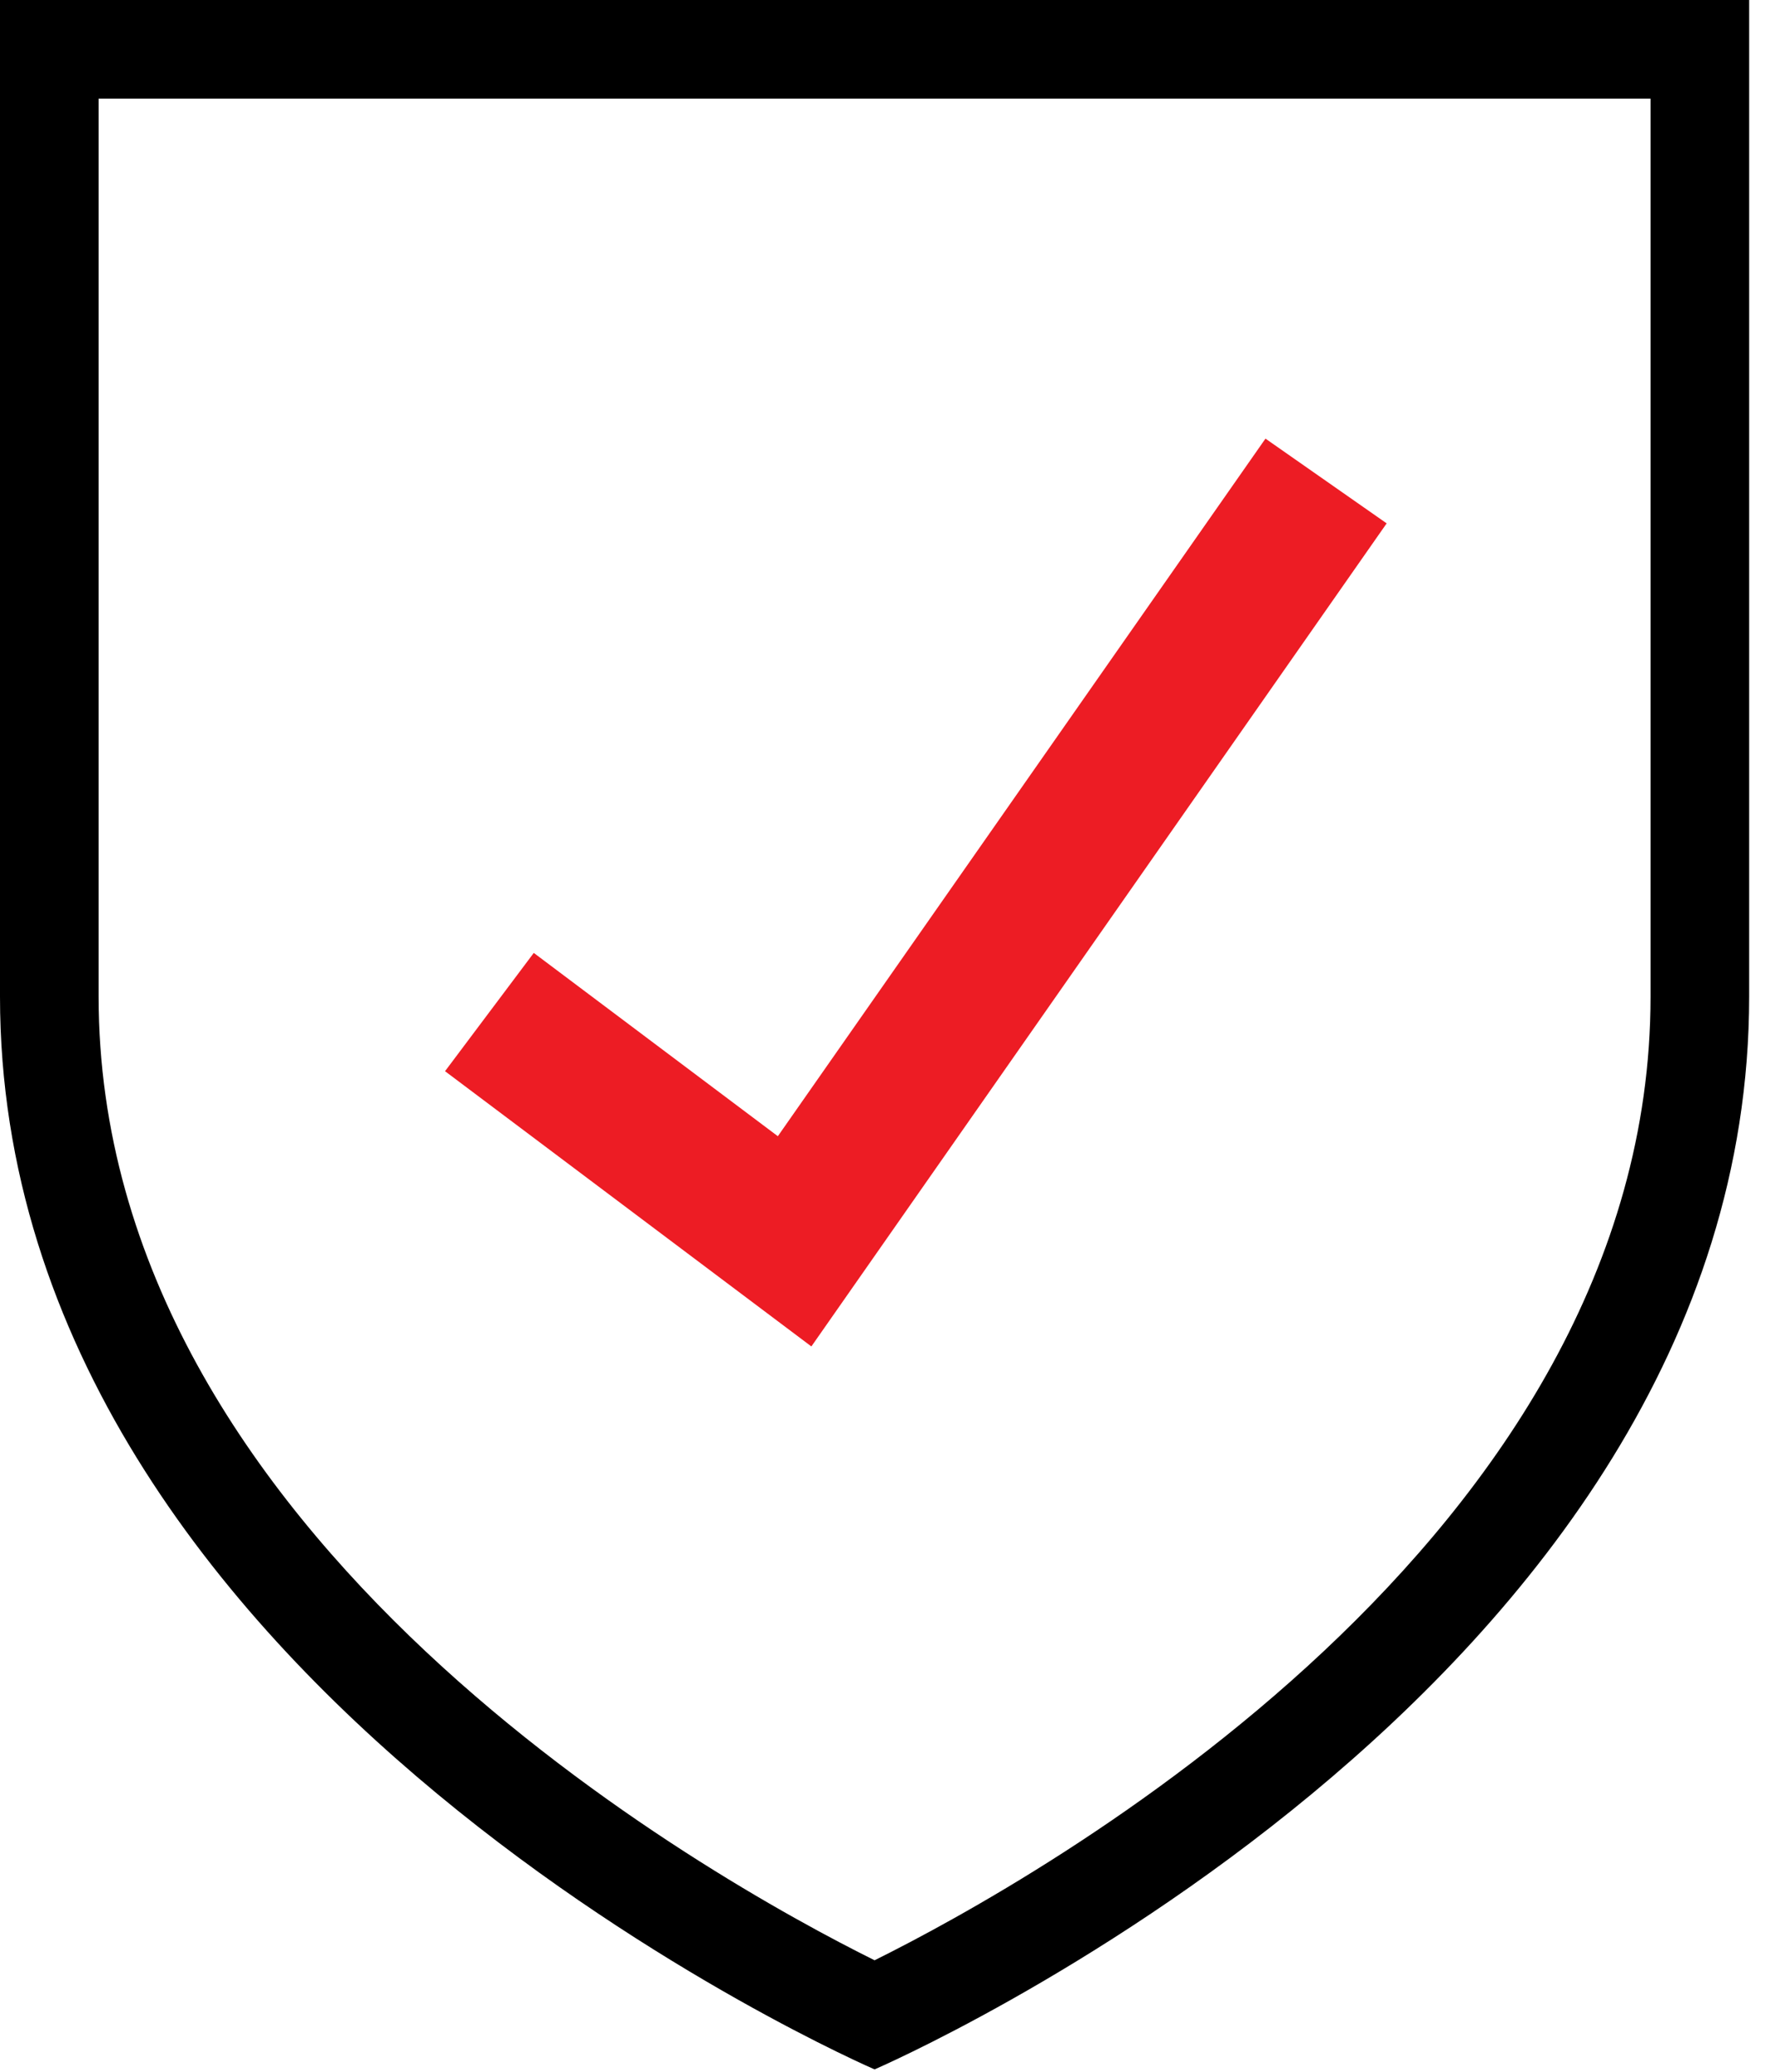
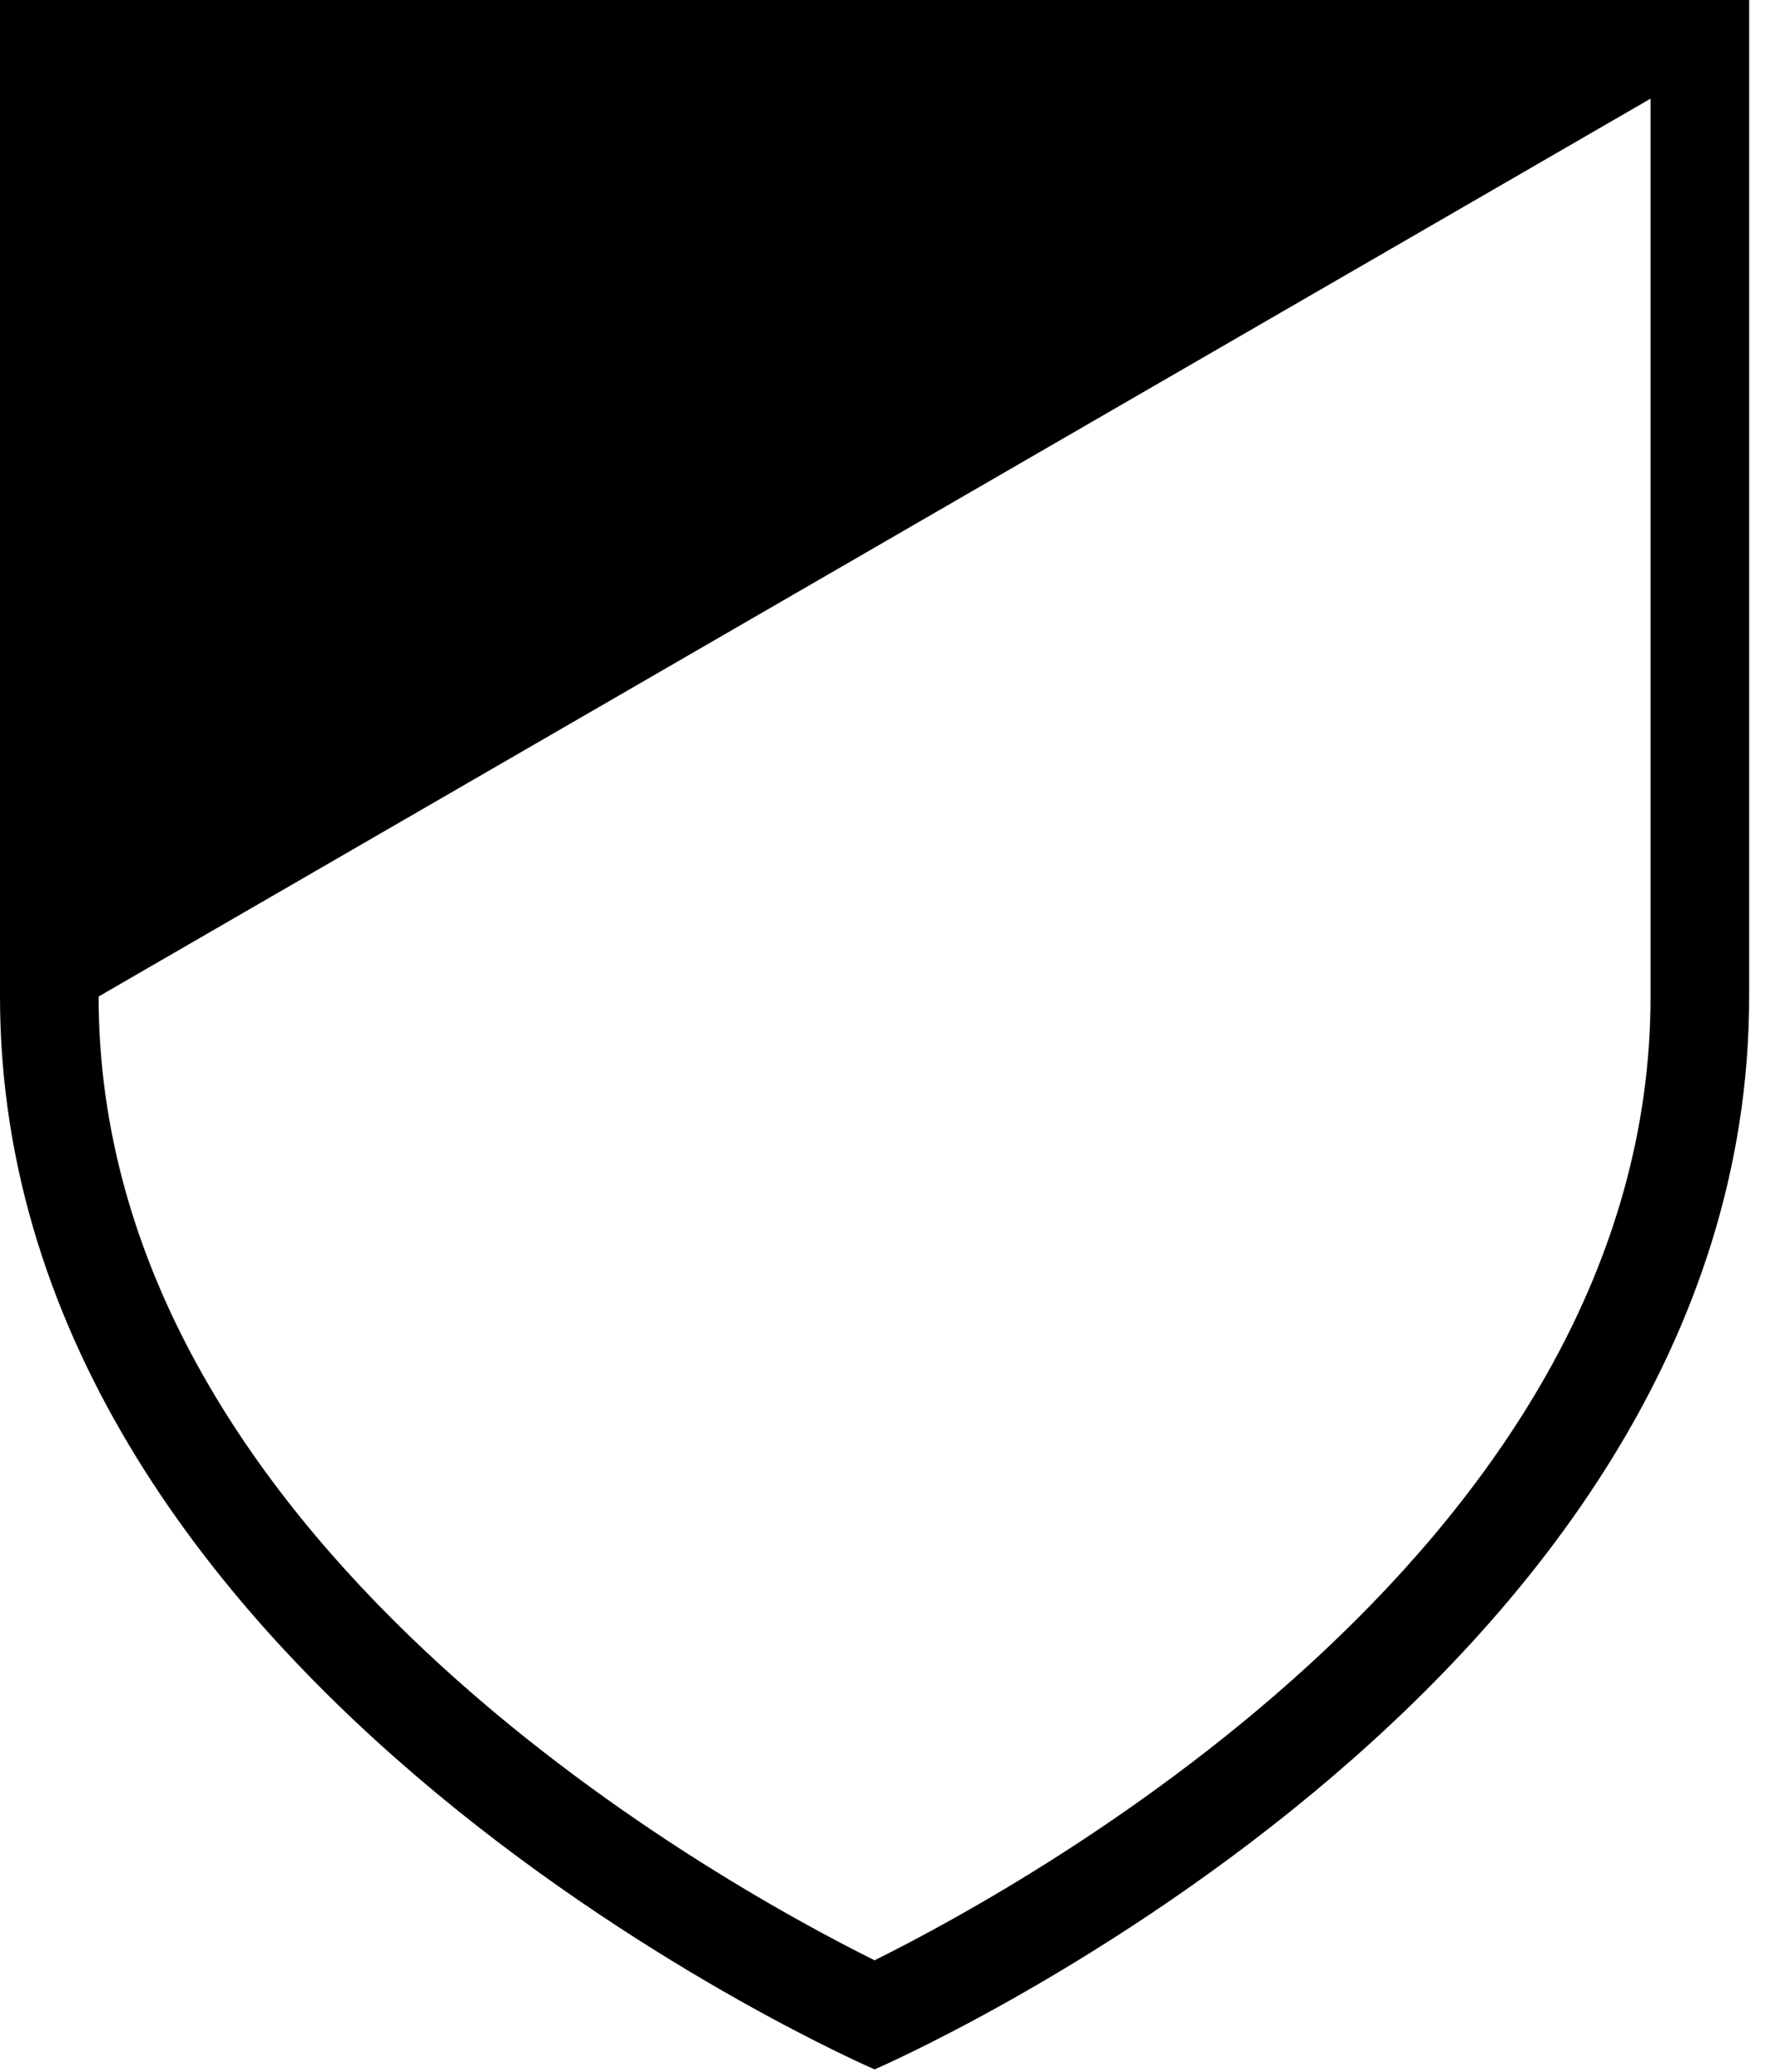
<svg xmlns="http://www.w3.org/2000/svg" width="100%" height="100%" viewBox="0 0 18 21" version="1.1" xml:space="preserve" style="fill-rule:evenodd;clip-rule:evenodd;stroke-linejoin:round;stroke-miterlimit:1.414;">
  <g transform="matrix(1,0,0,1,8.869,1.106)">
-     <path d="M0,18.764C-1.649,17.945 -7.869,14.49 -7.869,8.995L-7.869,-0.106L7.869,-0.106L7.869,8.995C7.869,14.49 1.649,17.945 0,18.764M8.869,8.995L8.869,-1.106L-8.869,-1.106L-8.869,8.995C-8.869,16.048 0,19.87 0,19.87C0,19.87 8.869,16.048 8.869,8.995" style="fill-rule:nonzero;" />
+     <path d="M0,18.764C-1.649,17.945 -7.869,14.49 -7.869,8.995L7.869,-0.106L7.869,8.995C7.869,14.49 1.649,17.945 0,18.764M8.869,8.995L8.869,-1.106L-8.869,-1.106L-8.869,8.995C-8.869,16.048 0,19.87 0,19.87C0,19.87 8.869,16.048 8.869,8.995" style="fill-rule:nonzero;" />
  </g>
  <g transform="matrix(1,0,0,1,7.888,6.577)">
-     <path d="M0,4.94L-2.475,3.082L-3.375,4.281L0.34,7.071L6.174,-1.272L4.945,-2.131L0,4.94Z" style="fill:rgb(237,28,36);fill-rule:nonzero;" />
-   </g>
+     </g>
</svg>